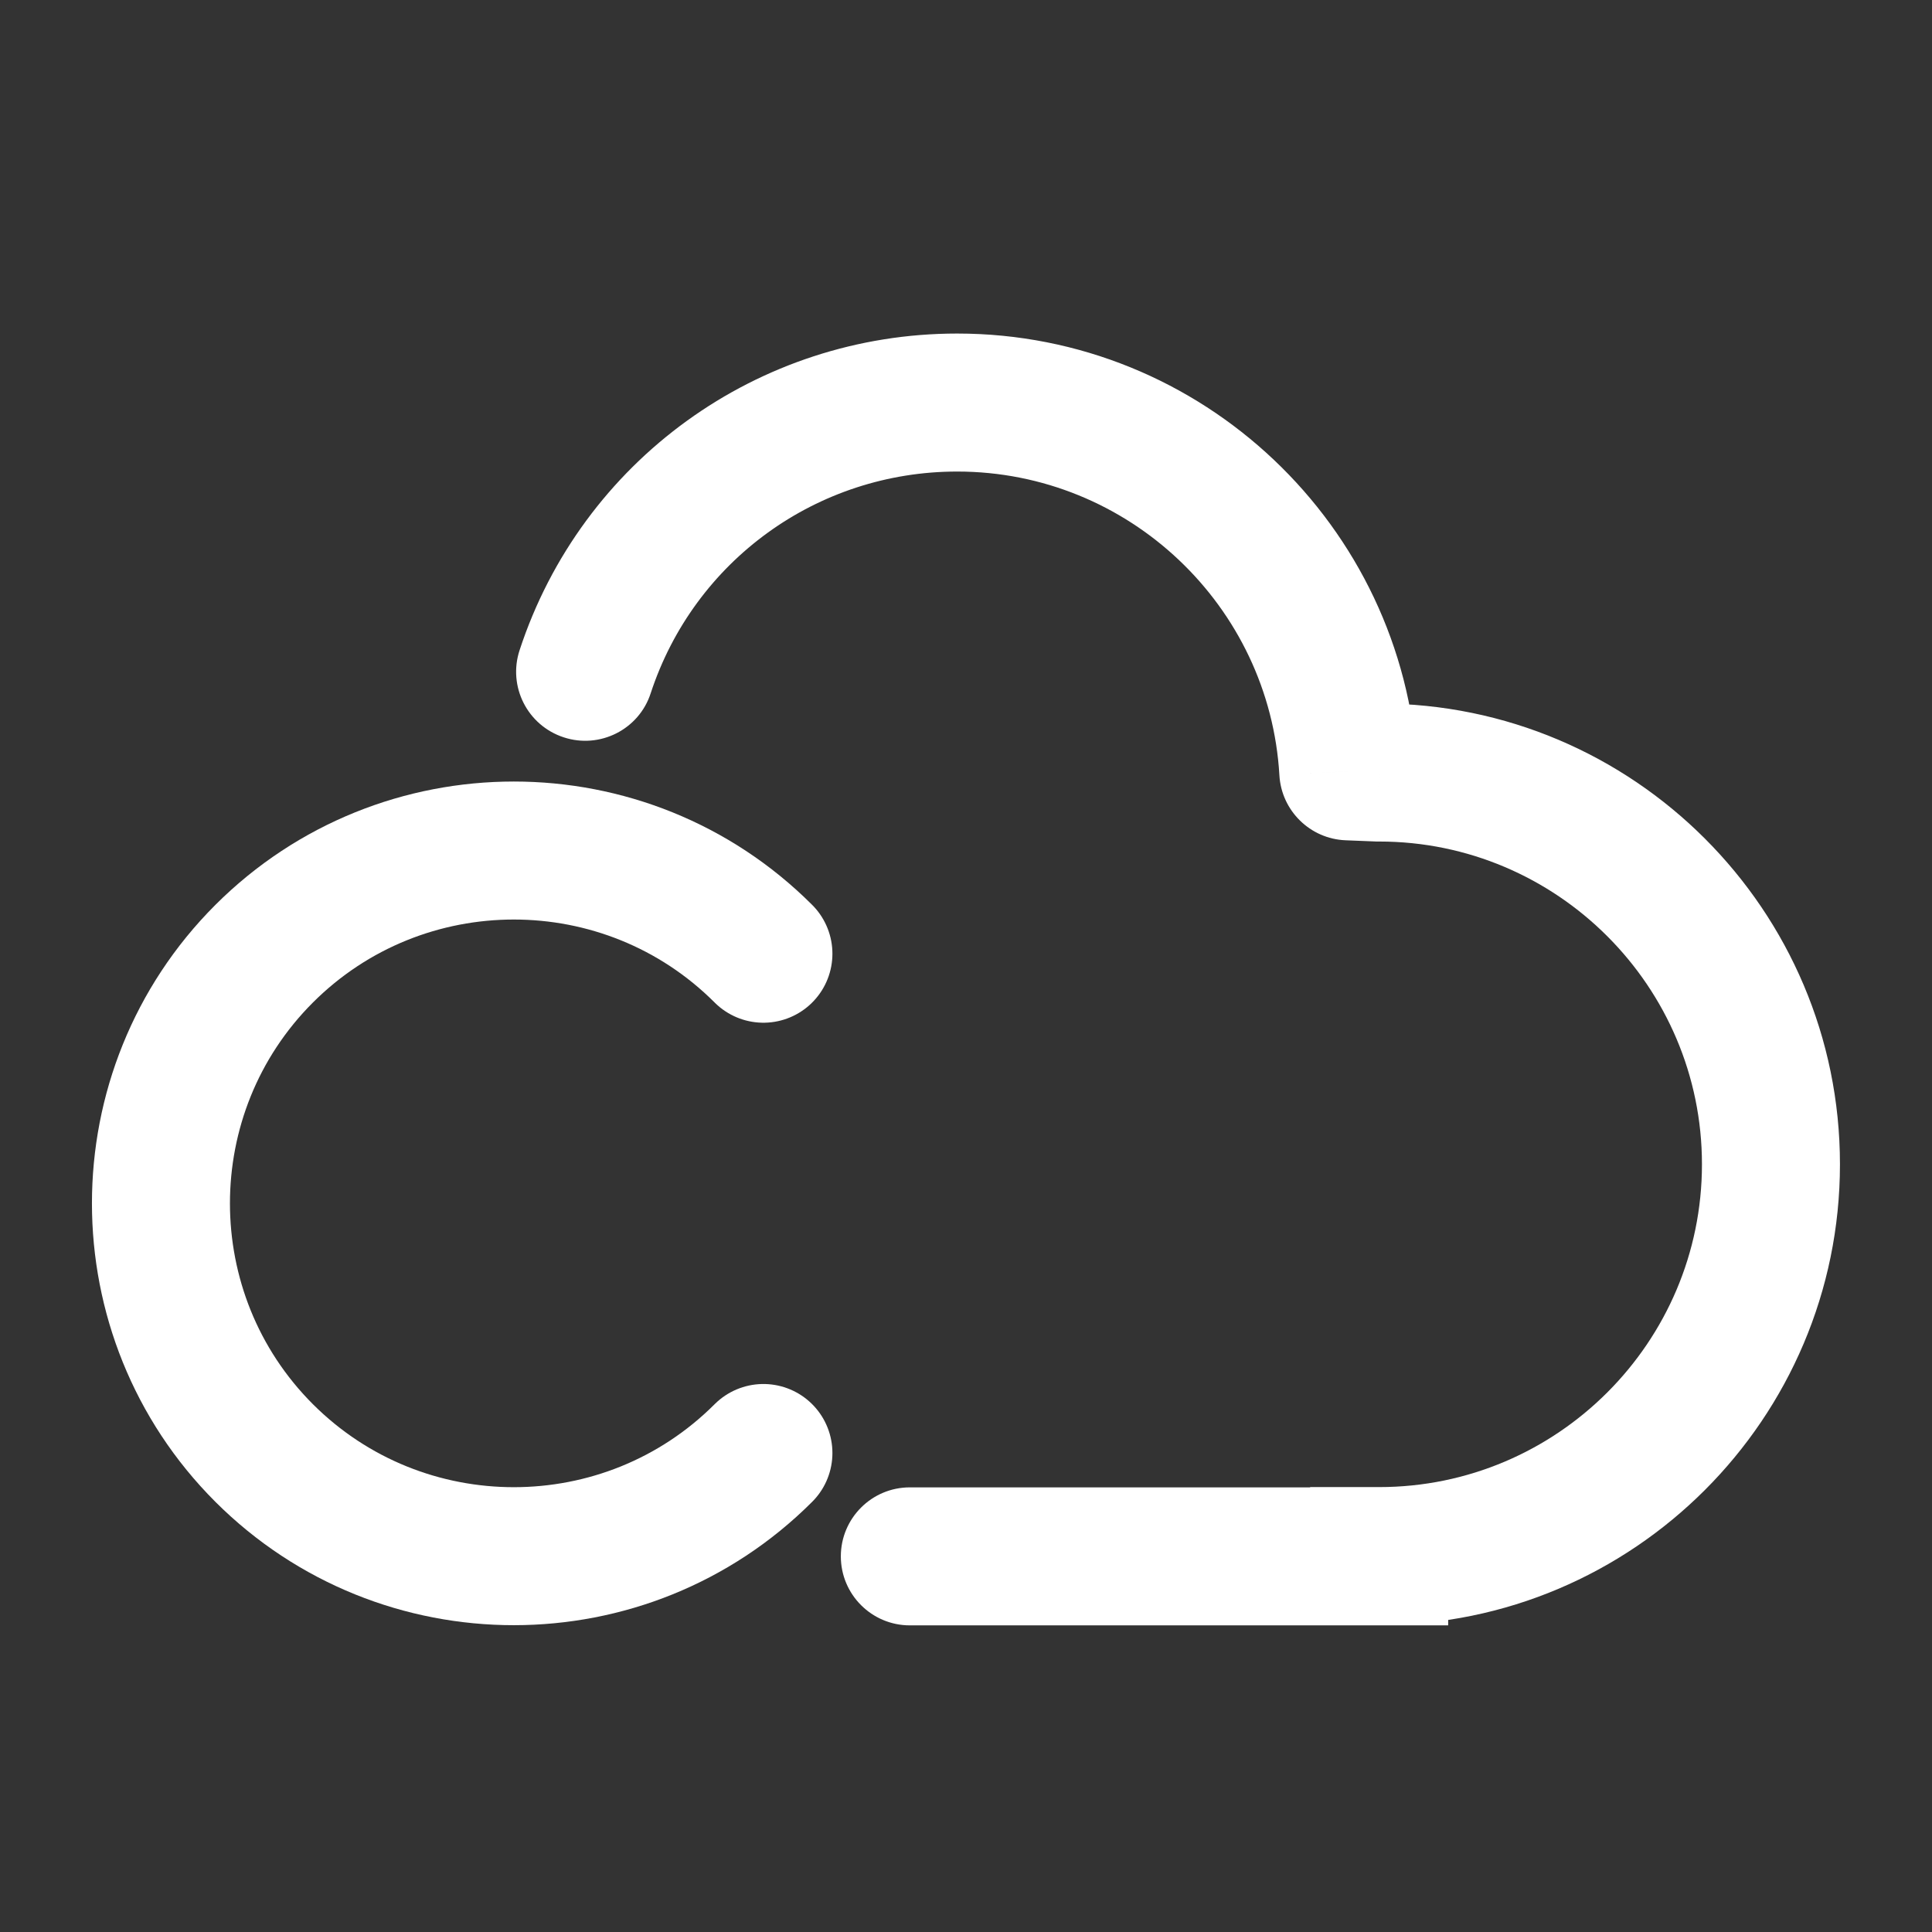
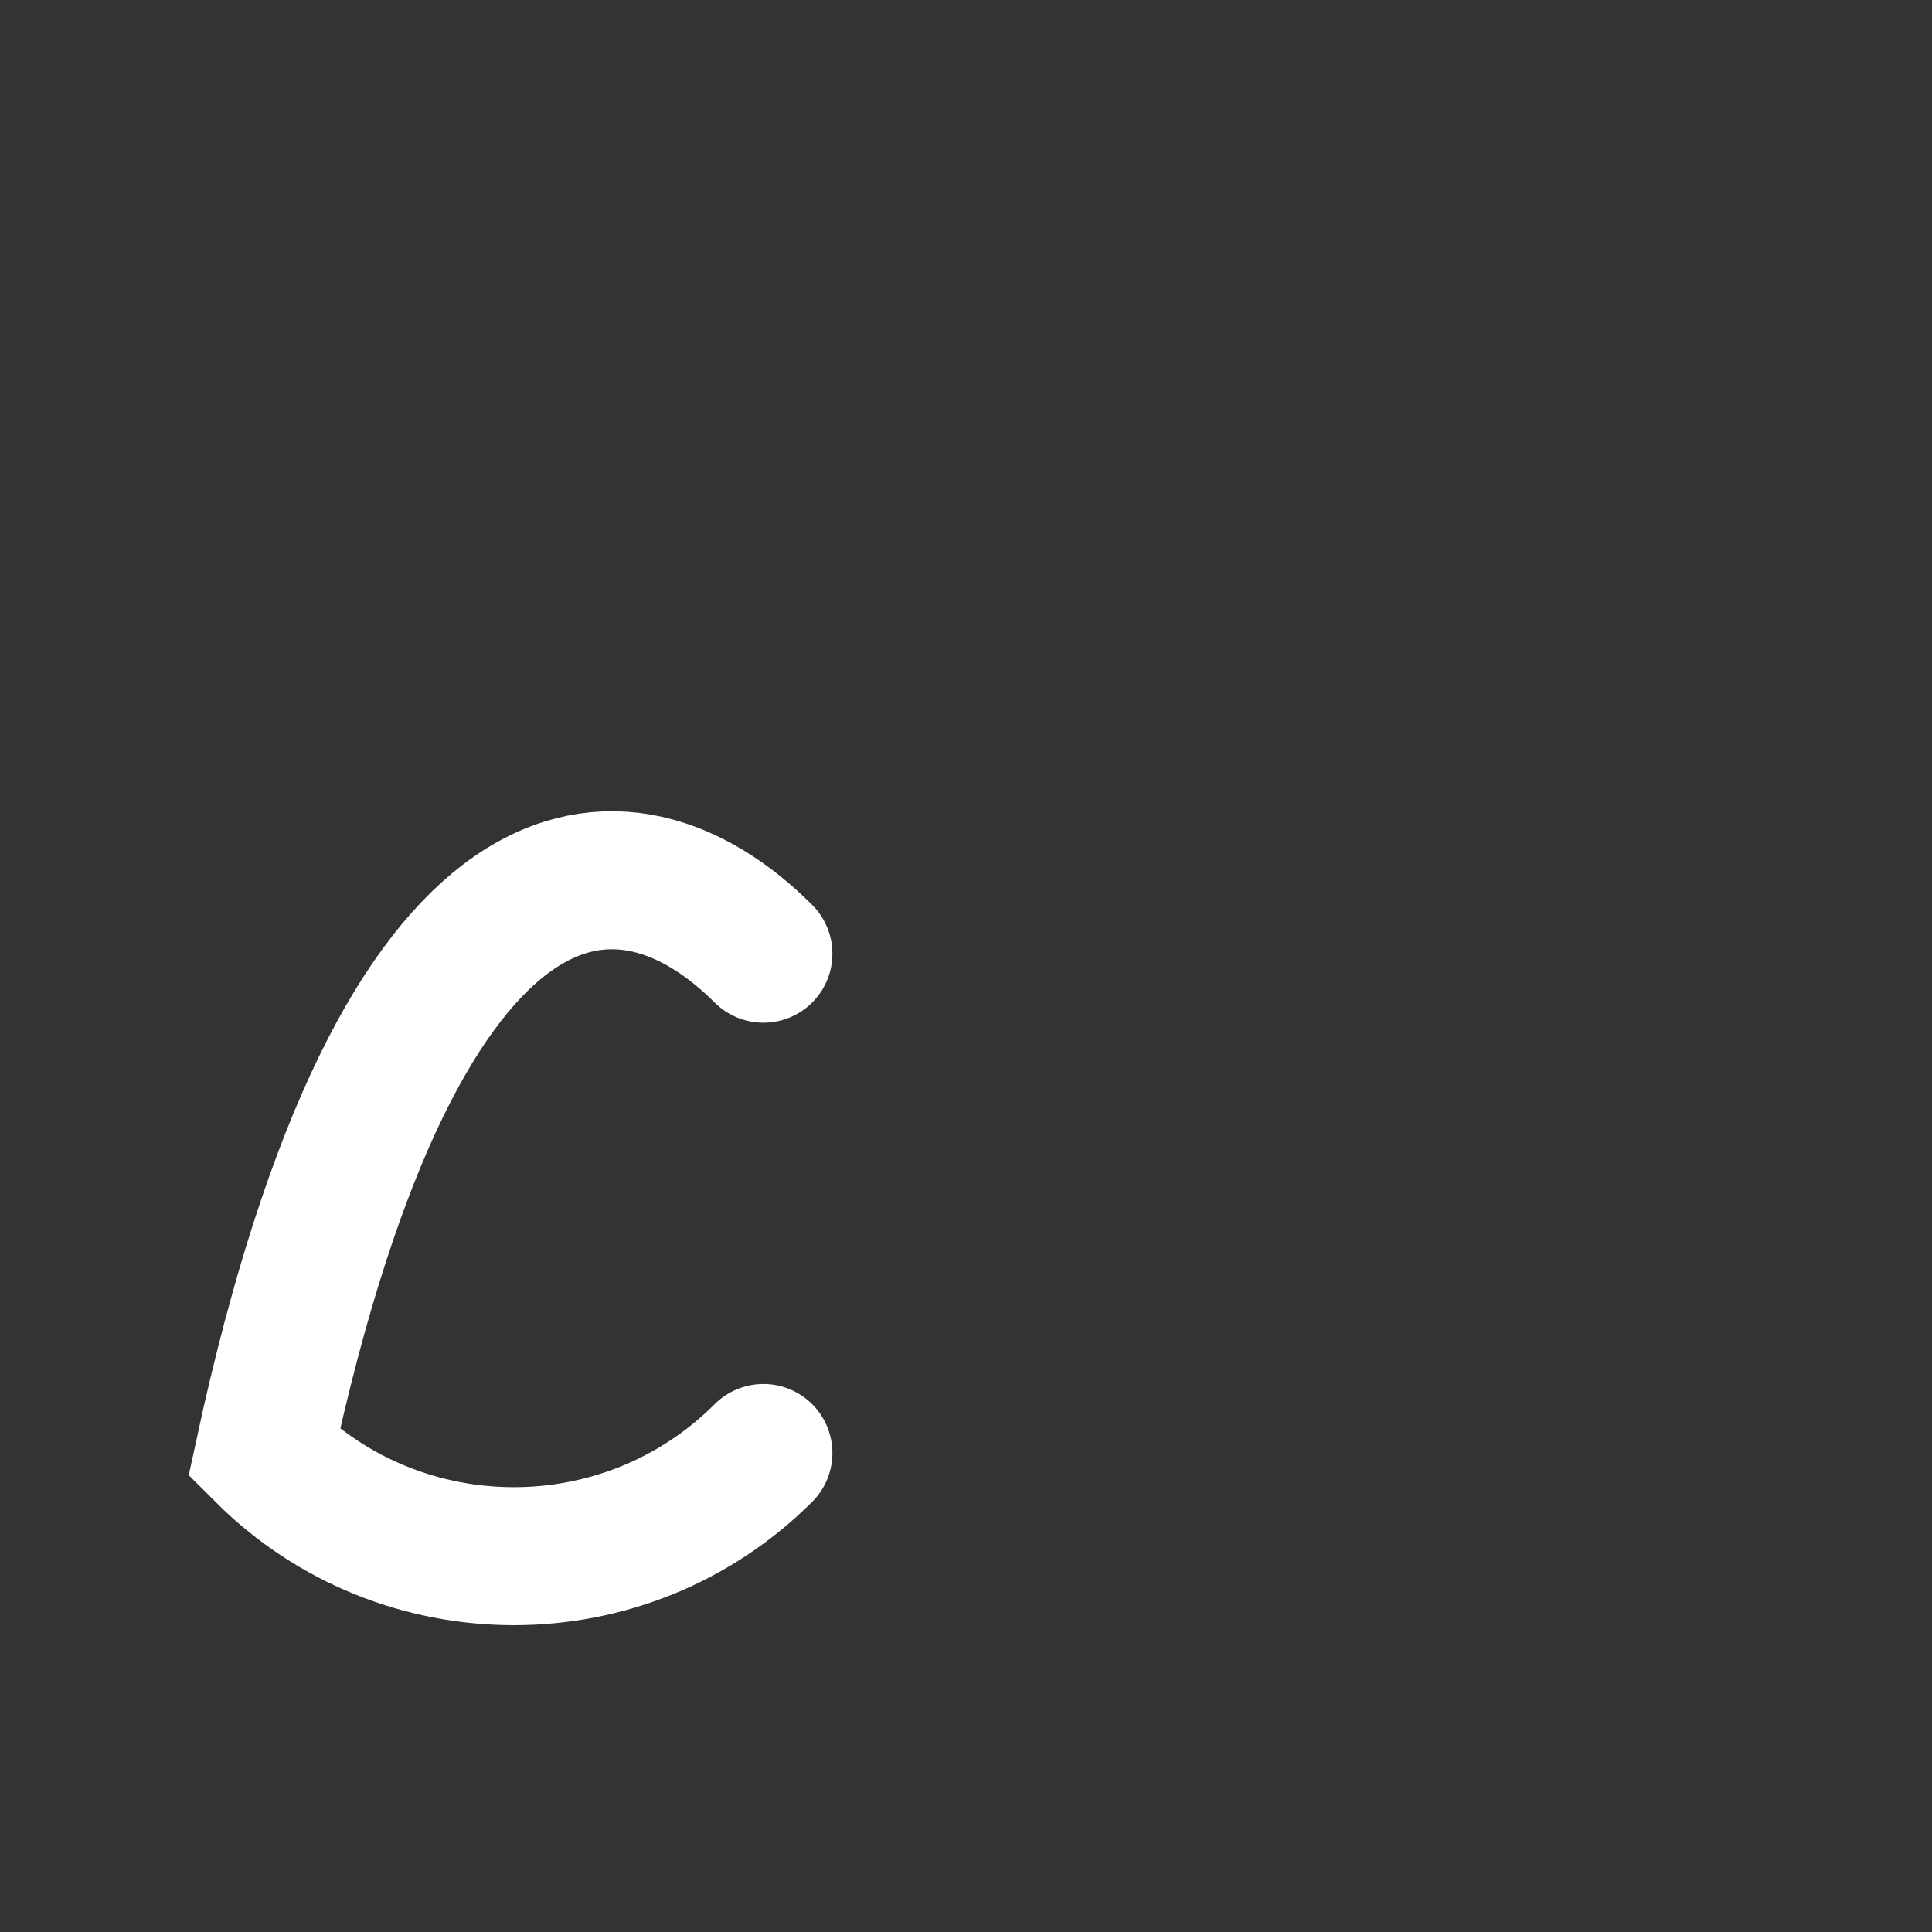
<svg xmlns="http://www.w3.org/2000/svg" width="14" height="14" viewBox="0 0 14 14" fill="none">
  <rect x="0" y="0" width="14" height="14" fill="#333333" stroke="none" />
-   <path d="M5.532 10.529C4.535 11.526 2.912 11.526 1.914 10.529C0.917 9.532 0.917 7.908 1.914 6.911C2.912 5.914 4.535 5.914 5.532 6.911" stroke="white" stroke-linecap="round" />
-   <path d="M3.765 4.712C3.679 4.975 3.822 5.257 4.085 5.343C4.347 5.429 4.63 5.286 4.715 5.024L3.765 4.712ZM9.771 5.589L9.271 5.618C9.286 5.875 9.494 6.079 9.751 6.089L9.771 5.589ZM9.994 11.278V11.778H10.494V11.278H9.994ZM6.593 10.778C6.317 10.778 6.093 11.002 6.093 11.278C6.093 11.554 6.317 11.778 6.593 11.778V10.778ZM9.994 5.598L9.975 6.098L9.984 6.098H9.994V5.598ZM9.994 11.276V10.776H9.494V11.276H9.994ZM4.715 5.024C5.03 4.063 5.922 3.417 6.936 3.417V2.417C5.491 2.417 4.215 3.339 3.765 4.712L4.715 5.024ZM6.936 3.417C8.179 3.417 9.2 4.393 9.271 5.618L10.27 5.56C10.168 3.809 8.712 2.417 6.936 2.417V3.417ZM9.994 10.778H6.593V11.778H9.994V10.778ZM9.994 6.098C11.283 6.098 12.333 7.148 12.333 8.437H13.333C13.333 6.595 11.836 5.098 9.994 5.098V6.098ZM12.333 8.437C12.333 9.727 11.283 10.776 9.994 10.776V11.776C11.836 11.776 13.333 10.279 13.333 8.437H12.333ZM9.494 11.276V11.278H10.494V11.276H9.494ZM10.013 5.098L9.79 5.09L9.751 6.089L9.975 6.098L10.013 5.098Z" fill="white" />
+   <path d="M5.532 10.529C4.535 11.526 2.912 11.526 1.914 10.529C2.912 5.914 4.535 5.914 5.532 6.911" stroke="white" stroke-linecap="round" />
</svg>